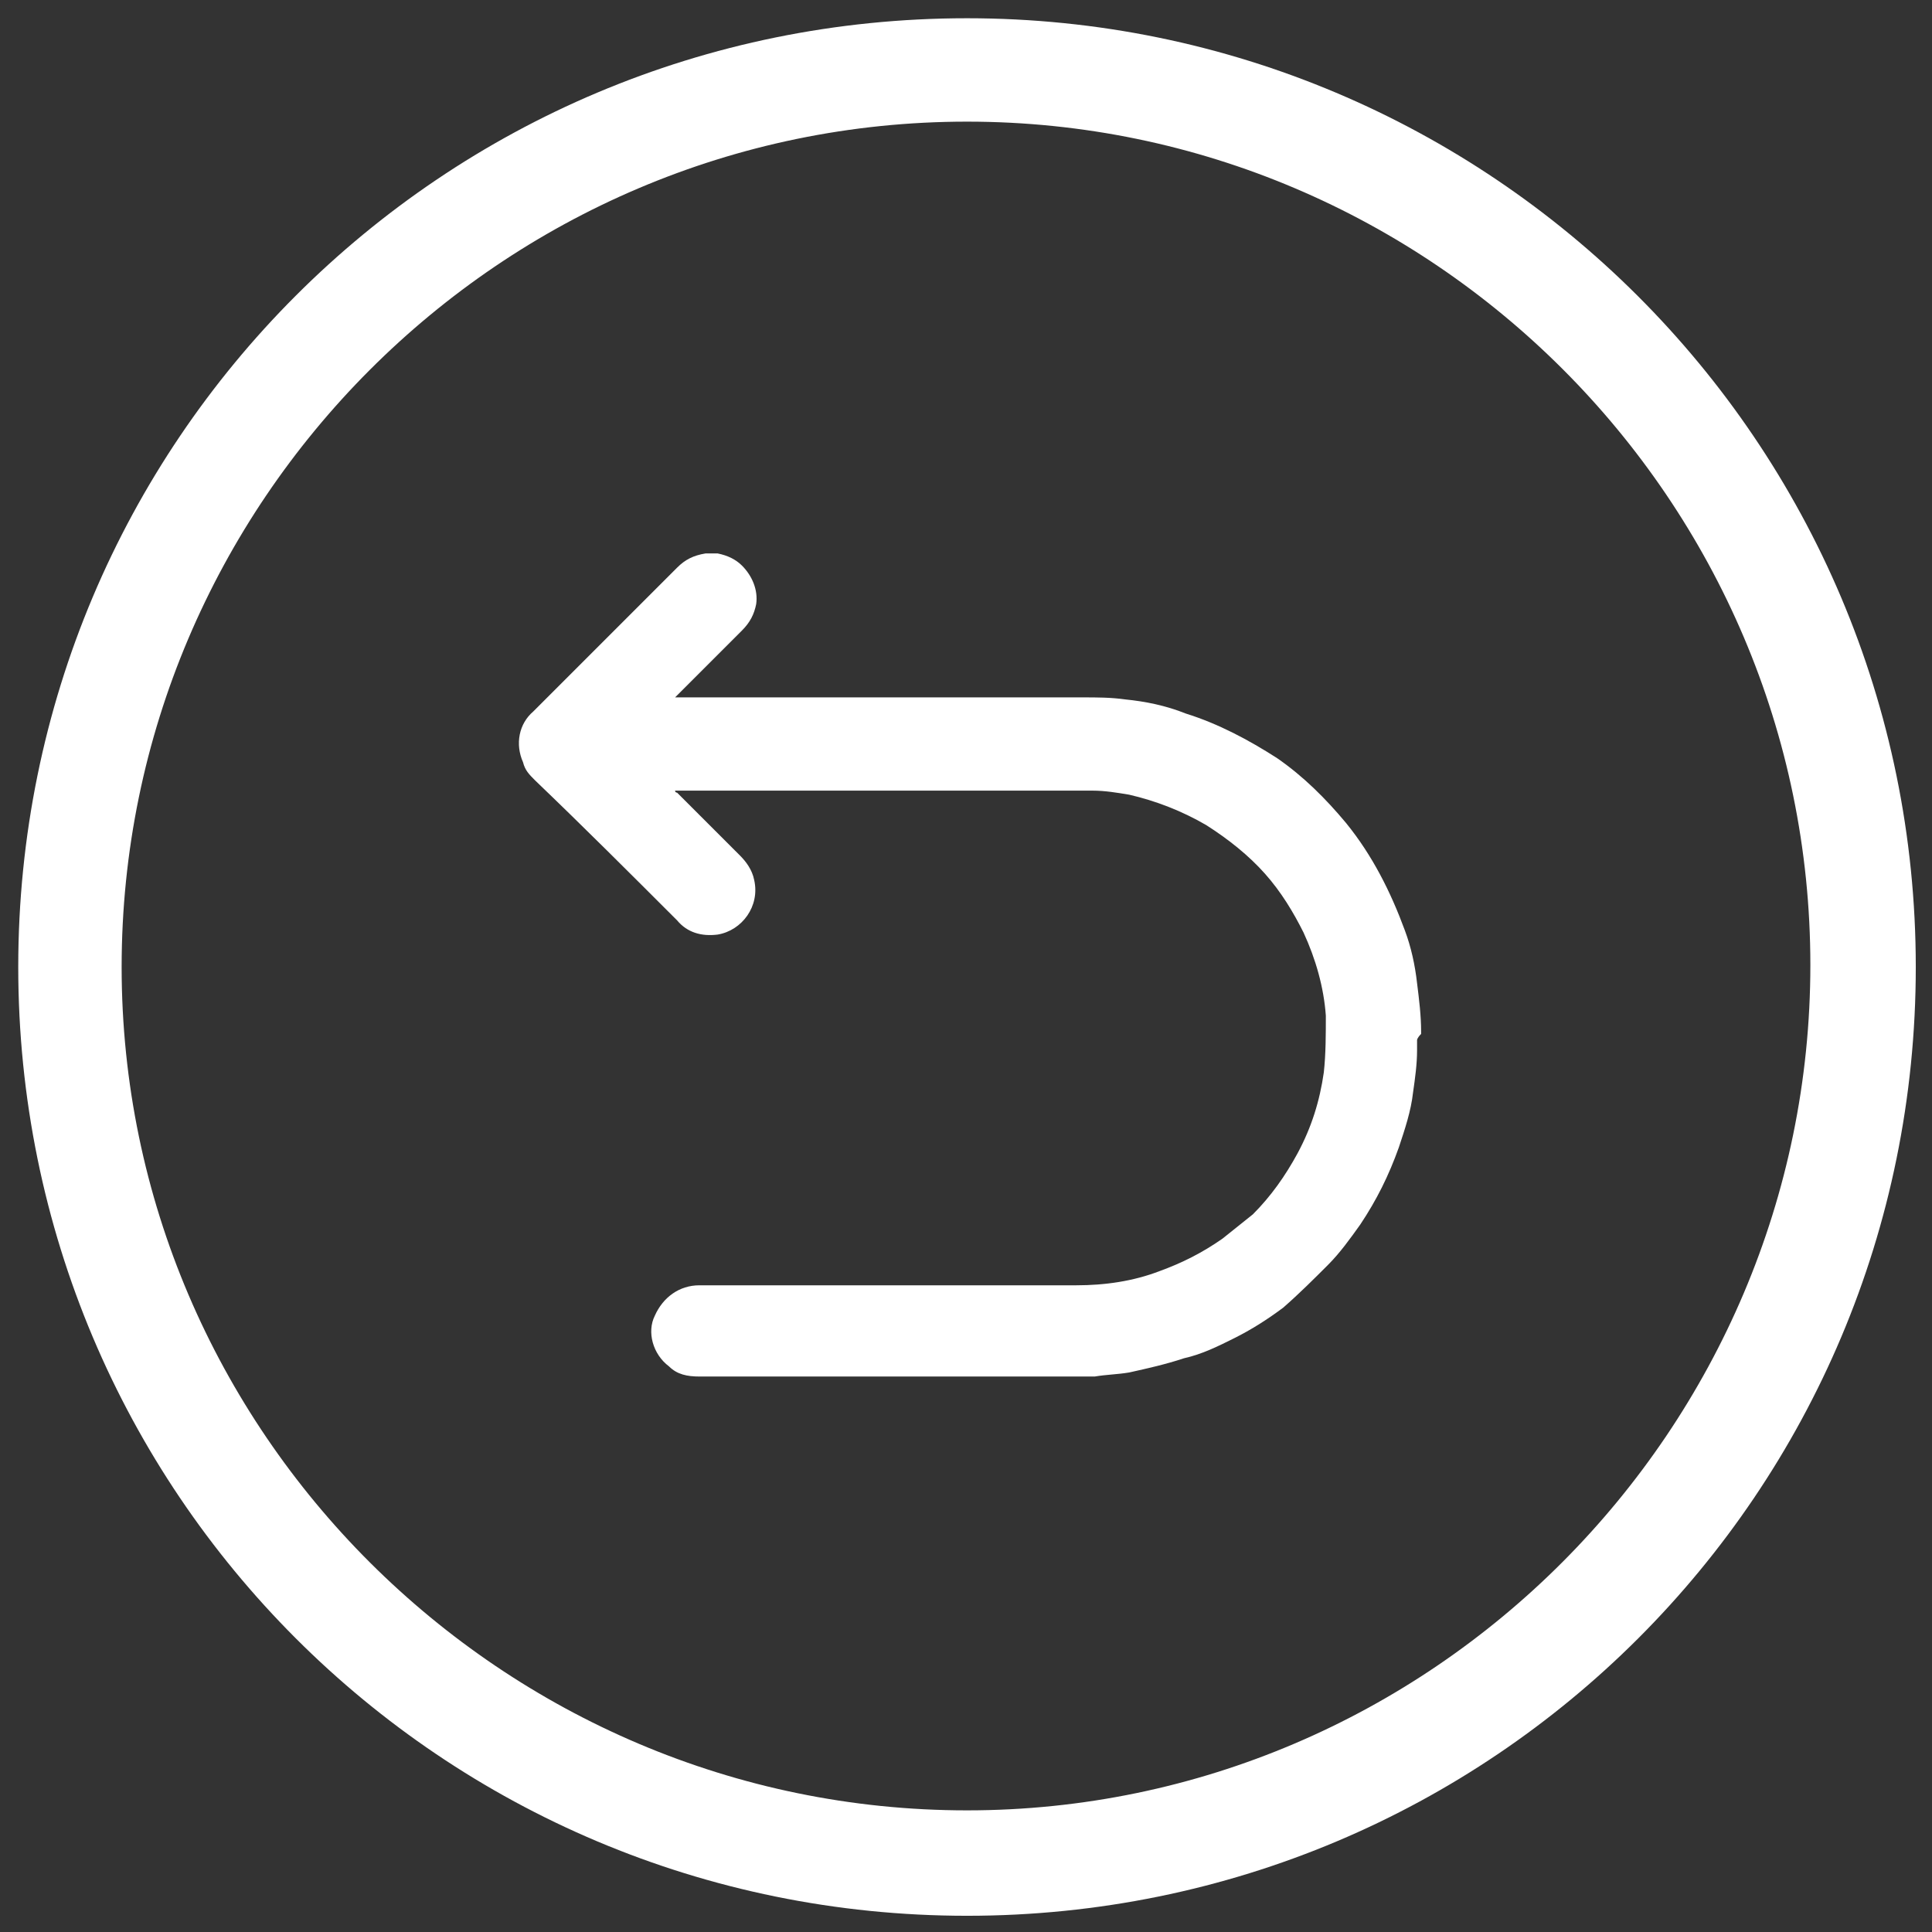
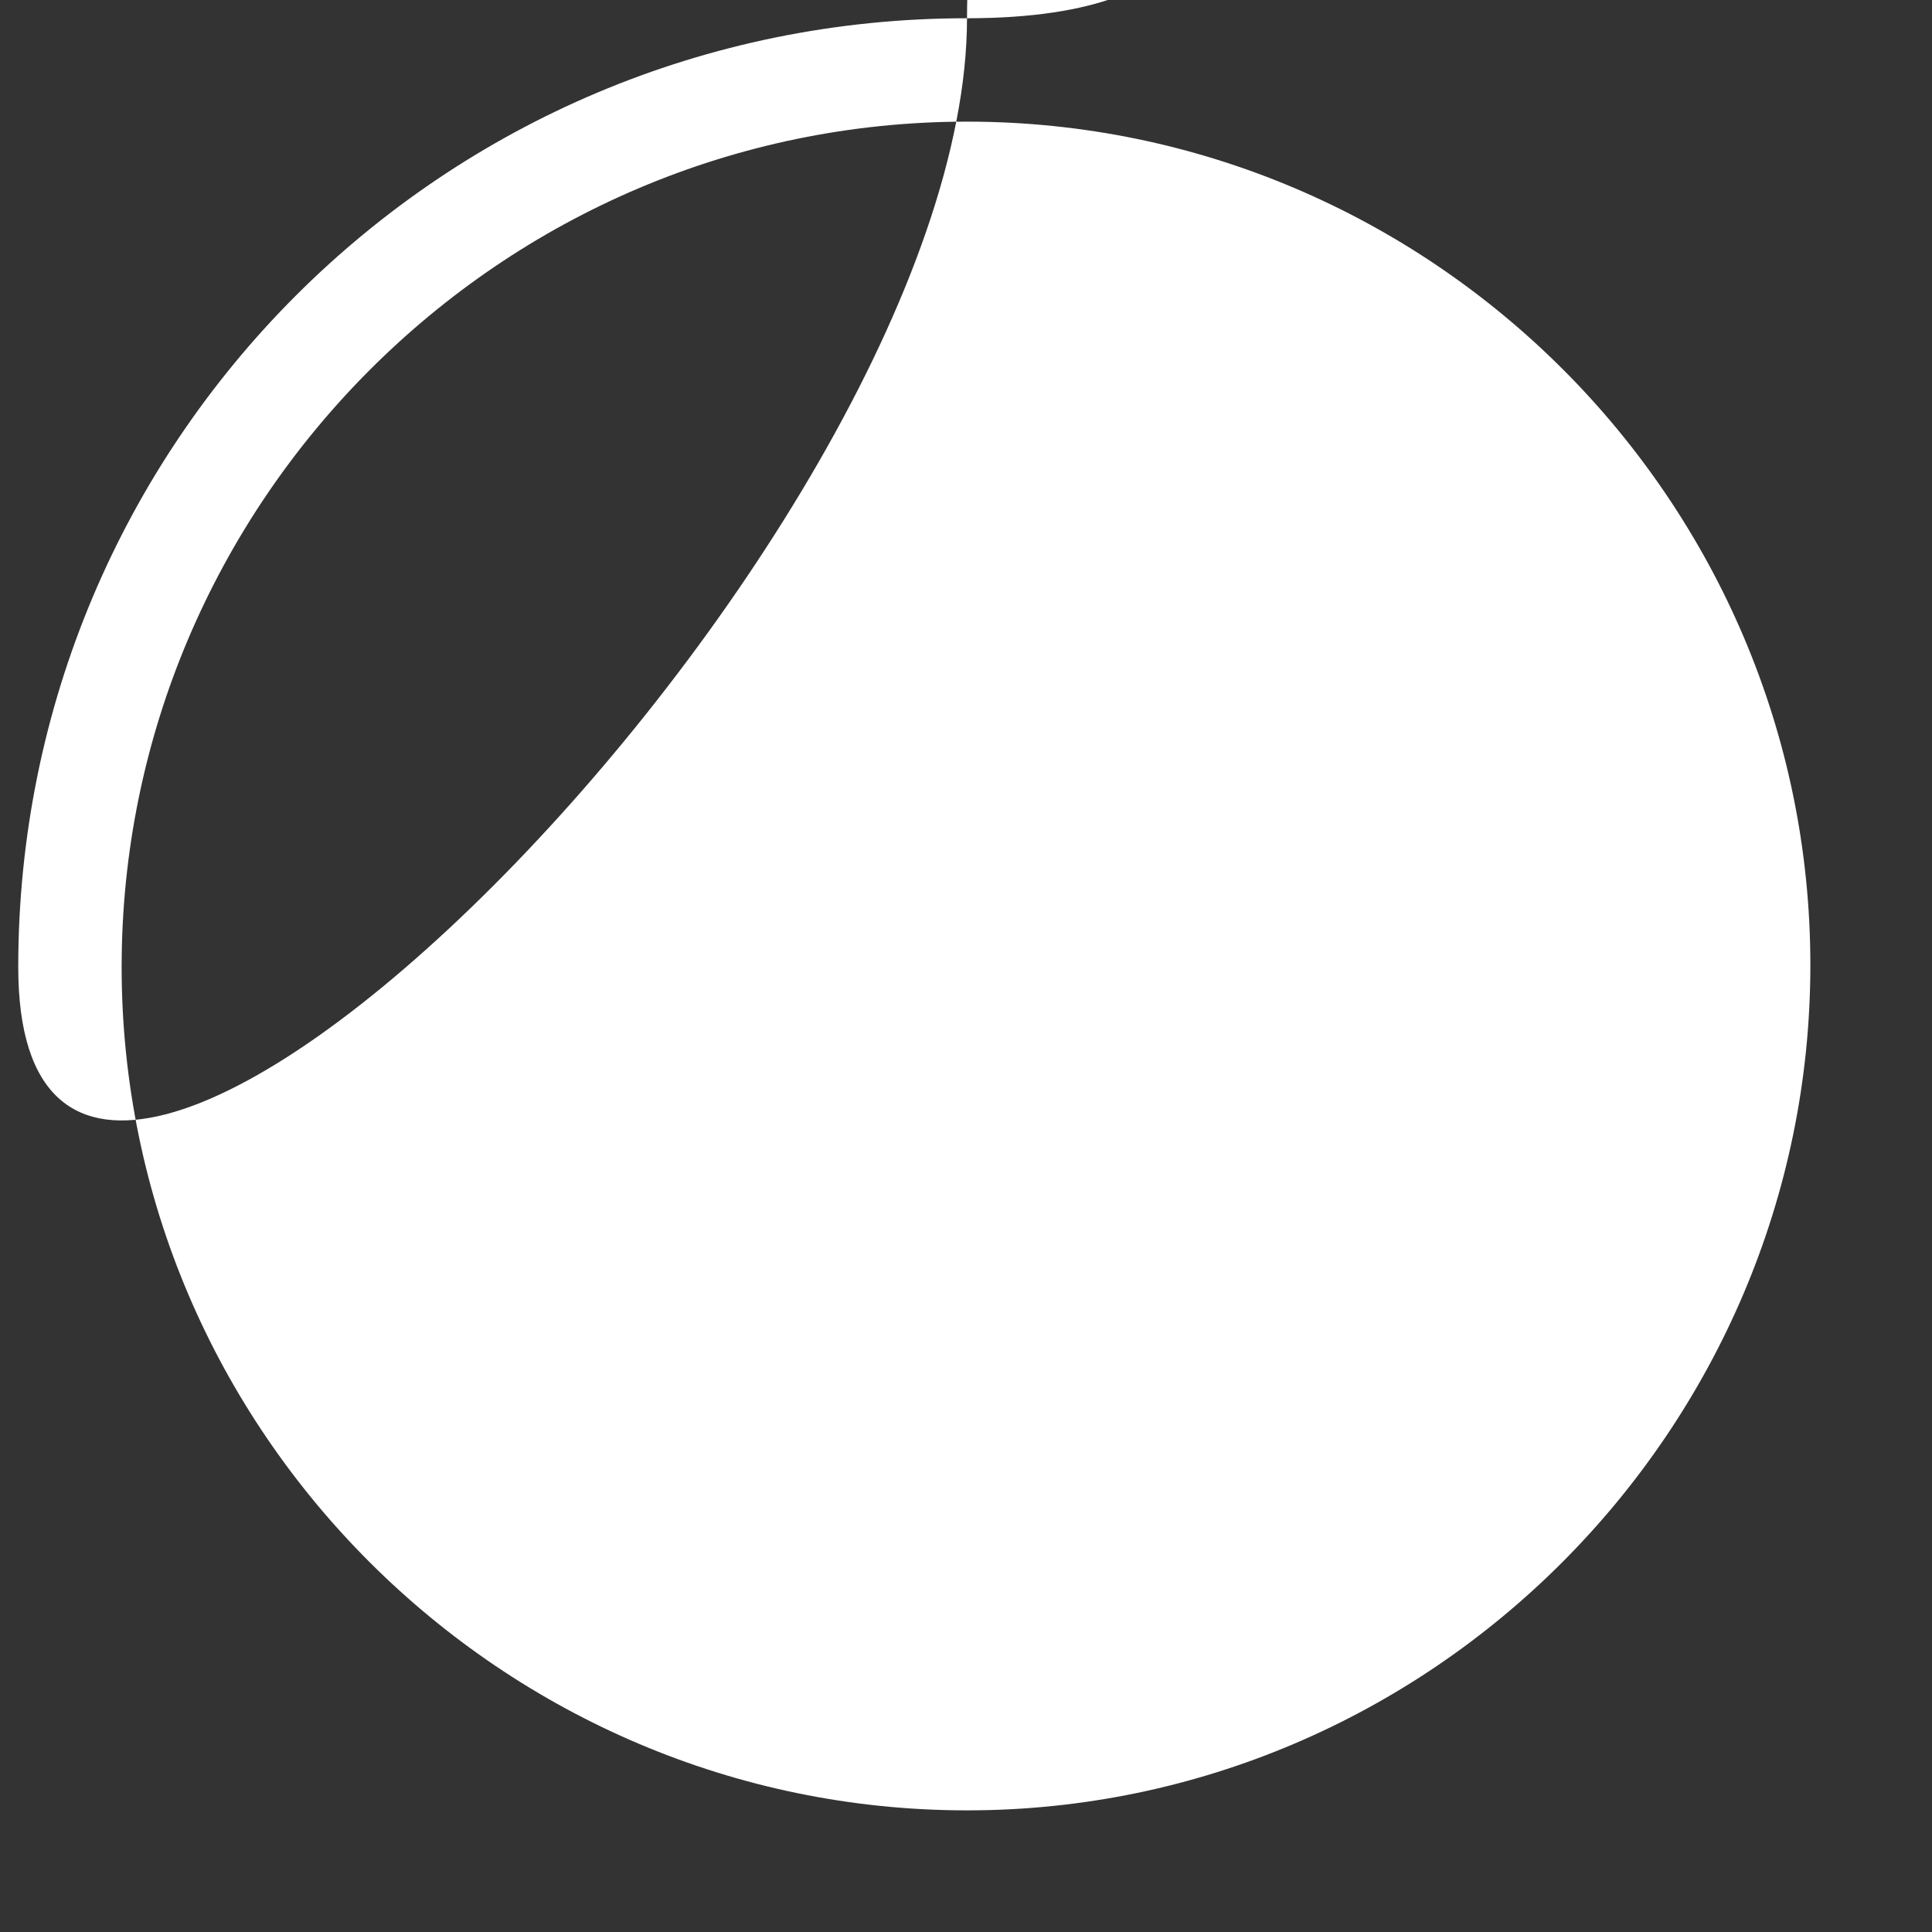
<svg xmlns="http://www.w3.org/2000/svg" x="0px" y="0px" viewBox="0 0 95.3 95.3" style="enable-background:new 0 0 95.3 95.3;" xml:space="preserve">
  <rect x="0" y="0" width="95.3" height="95.3" fill="#333333" stroke="none" />
  <style type="text/css"> .st0{fill:#0A0A0A;} .st1{fill:#E6E7E8;} .st2{fill:#F26E21;} .st3{fill:none;stroke:#A3A3A3;stroke-miterlimit:10;} .st4{fill:#FFFFFF;} .st5{clip-path:url(#SVGID_00000127020032529308730350000016981740665743361186_);fill:none;stroke:#EDF0F2;stroke-width:2;stroke-miterlimit:10;} .st6{clip-path:url(#SVGID_00000127020032529308730350000016981740665743361186_);} .st7{fill:#D40612;} .st8{fill:#99CC00;} .st9{fill:#FC5000;} .st10{fill:#2D2E83;} .st11{fill:#FD4F00;} .st12{fill:#017BC4;} .st13{fill:#0A1D73;} .st14{fill:#EC8E0A;} .st15{fill:#F9BC21;} .st16{fill:#E25527;} .st17{fill:#D3741E;} .st18{fill:#FDFDFD;} .st19{fill:#231F20;} .st20{fill:#EB6624;} .st21{fill:#EDF0F2;} .st22{fill-rule:evenodd;clip-rule:evenodd;fill:#EDF0F2;} .st23{fill:#F5F5F5;} .st24{fill:#F06E21;} .st25{fill:#BFBFBF;} .st26{fill:#FFA683;} .st27{fill:#414042;} .st28{opacity:0.62;fill:#E58365;} .st29{fill:#E58365;} .st30{fill:#FF915A;} .st31{opacity:0.68;} .st32{opacity:0.35;fill:#FFFFFF;} .st33{fill:url(#SVGID_00000028301334493943041010000003164425156847094148_);} .st34{fill:url(#SVGID_00000130610228155870189340000001811667131691372208_);} .st35{fill:#E0E0E0;} .st36{fill:#CCCCCC;} .st37{fill:url(#SVGID_00000151531803836250402230000003071100068885524369_);} .st38{fill:url(#SVGID_00000070800400329224005240000016382406429674387094_);} .st39{fill:#A5A5A5;} .st40{opacity:0.8;fill:#FFFFFF;} .st41{fill:#E2B596;} .st42{fill:#D66127;} .st43{fill:#F98950;} .st44{fill:#95B84C;} .st45{fill:#F2F2F2;} .st46{opacity:0.1;} .st47{fill:#ECECEC;} .st48{fill:#E1E1E1;} .st49{fill:#1A2E35;} .st50{opacity:0.3;} .st51{fill:#FDA481;} .st52{fill:#FF4F5B;} .st53{fill:#D46127;} .st54{fill:#EE6E21;} .st55{fill:#FAFAFA;} .st56{fill:#303030;} .st57{fill:#2E0968;} .st58{fill:#181344;} .st59{fill:#FF8C64;} .st60{fill:#C4C4C4;} .st61{fill:#EAEAEA;} .st62{opacity:0.2;} .st63{clip-path:url(#SVGID_00000050660360845759424400000010944616185672831664_);} .st64{fill:#545454;} </style>
  <g id="Footer"> </g>
  <g id="Book_a_Demo"> </g>
  <g id="Integrations"> </g>
  <g id="Clearview__x26__Sectors"> </g>
  <g id="Why_choose_AGL"> </g>
  <g id="Services">
    <g>
      <g>
        <g>
-           <path class="st4" d="M47.7,6c22.9,0,41.6,18.7,41.6,41.6S70.6,89.3,47.7,89.3S6,70.6,6,47.7S24.7,6,47.7,6 M47.7,0.9 C21.8,0.9,0.9,21.8,0.9,47.7s20.9,46.8,46.8,46.8s46.8-20.9,46.8-46.8S73.5,0.9,47.7,0.9z" />
+           <path class="st4" d="M47.7,6c22.9,0,41.6,18.7,41.6,41.6S70.6,89.3,47.7,89.3S6,70.6,6,47.7S24.7,6,47.7,6 M47.7,0.9 C21.8,0.9,0.9,21.8,0.9,47.7s46.8-20.9,46.8-46.8S73.5,0.9,47.7,0.9z" />
        </g>
      </g>
      <g id="zlOQ8n_00000036940178707128121380000000932231910312764325_">
        <g>
-           <path class="st4" d="M69.9,51.3c0,0.2,0,0.3,0,0.5c0,0.7-0.1,1.4-0.2,2.1c-0.1,0.9-0.4,1.8-0.7,2.7c-0.5,1.4-1.1,2.6-1.9,3.8 c-0.5,0.7-1,1.4-1.6,2c-0.7,0.7-1.4,1.4-2.2,2.1c-0.8,0.6-1.6,1.1-2.4,1.5c-0.8,0.4-1.6,0.8-2.5,1c-0.9,0.3-1.8,0.5-2.7,0.7 c-0.6,0.1-1.1,0.1-1.7,0.2c-0.4,0-0.9,0-1.3,0c-6.1,0-12.1,0-18.2,0c-0.6,0-1.1-0.1-1.5-0.5c-0.8-0.6-1.1-1.7-0.7-2.5 c0.4-0.9,1.2-1.5,2.2-1.5c6.2,0,12.4,0,18.6,0c1.4,0,2.8-0.2,4.1-0.7c1.1-0.4,2.1-0.9,3.1-1.6c0.5-0.4,1-0.8,1.5-1.2 c0.9-0.9,1.6-1.9,2.2-3c0.7-1.3,1.1-2.6,1.3-4c0.1-0.9,0.1-1.9,0.1-2.8c-0.1-1.4-0.5-2.8-1.1-4.1c-0.5-1-1.1-2-1.9-2.9 c-0.8-0.9-1.8-1.7-2.9-2.4c-1.2-0.7-2.5-1.2-3.8-1.5c-0.6-0.1-1.2-0.2-1.8-0.2c-1.6,0-3.1,0-4.7,0c-5.3,0-10.5,0-15.8,0 c0,0-0.1,0-0.1,0c0,0.1,0.1,0.1,0.1,0.1c1,1,2.1,2.1,3.1,3.1c0.3,0.3,0.6,0.7,0.7,1.2c0.3,1.3-0.6,2.5-1.8,2.7 c-0.8,0.1-1.5-0.1-2-0.7c-2.3-2.3-4.6-4.6-7-6.9c-0.3-0.3-0.5-0.5-0.6-0.9c-0.4-0.9-0.2-1.9,0.5-2.5c2.4-2.4,4.7-4.7,7.1-7.1 c0.4-0.4,0.8-0.6,1.4-0.7c0,0,0,0,0,0c0.2,0,0.4,0,0.5,0c0,0,0.1,0,0.1,0c0.5,0.1,0.9,0.3,1.2,0.6c0.5,0.5,0.8,1.2,0.7,1.9 c-0.1,0.5-0.3,0.9-0.7,1.3c-1.1,1.1-2.1,2.1-3.2,3.2c0,0-0.1,0.1-0.1,0.1c0.1,0,0.1,0,0.2,0c6.6,0,13.3,0,19.9,0 c0.7,0,1.4,0,2.1,0.1c1,0.1,2,0.3,3,0.7c1.6,0.5,3.1,1.3,4.5,2.2c1.3,0.9,2.4,2,3.4,3.2c1.3,1.6,2.2,3.4,2.9,5.3 c0.3,0.8,0.5,1.7,0.6,2.6c0.1,0.8,0.2,1.6,0.2,2.4c0,0,0,0.1,0,0.1C69.9,51.2,69.9,51.3,69.9,51.3z" />
-         </g>
+           </g>
      </g>
    </g>
  </g>
  <g id="Hero"> </g>
  <g id="Navigation_Menu"> </g>
  <g id="Guides"> </g>
  <g id="Colours"> </g>
</svg>